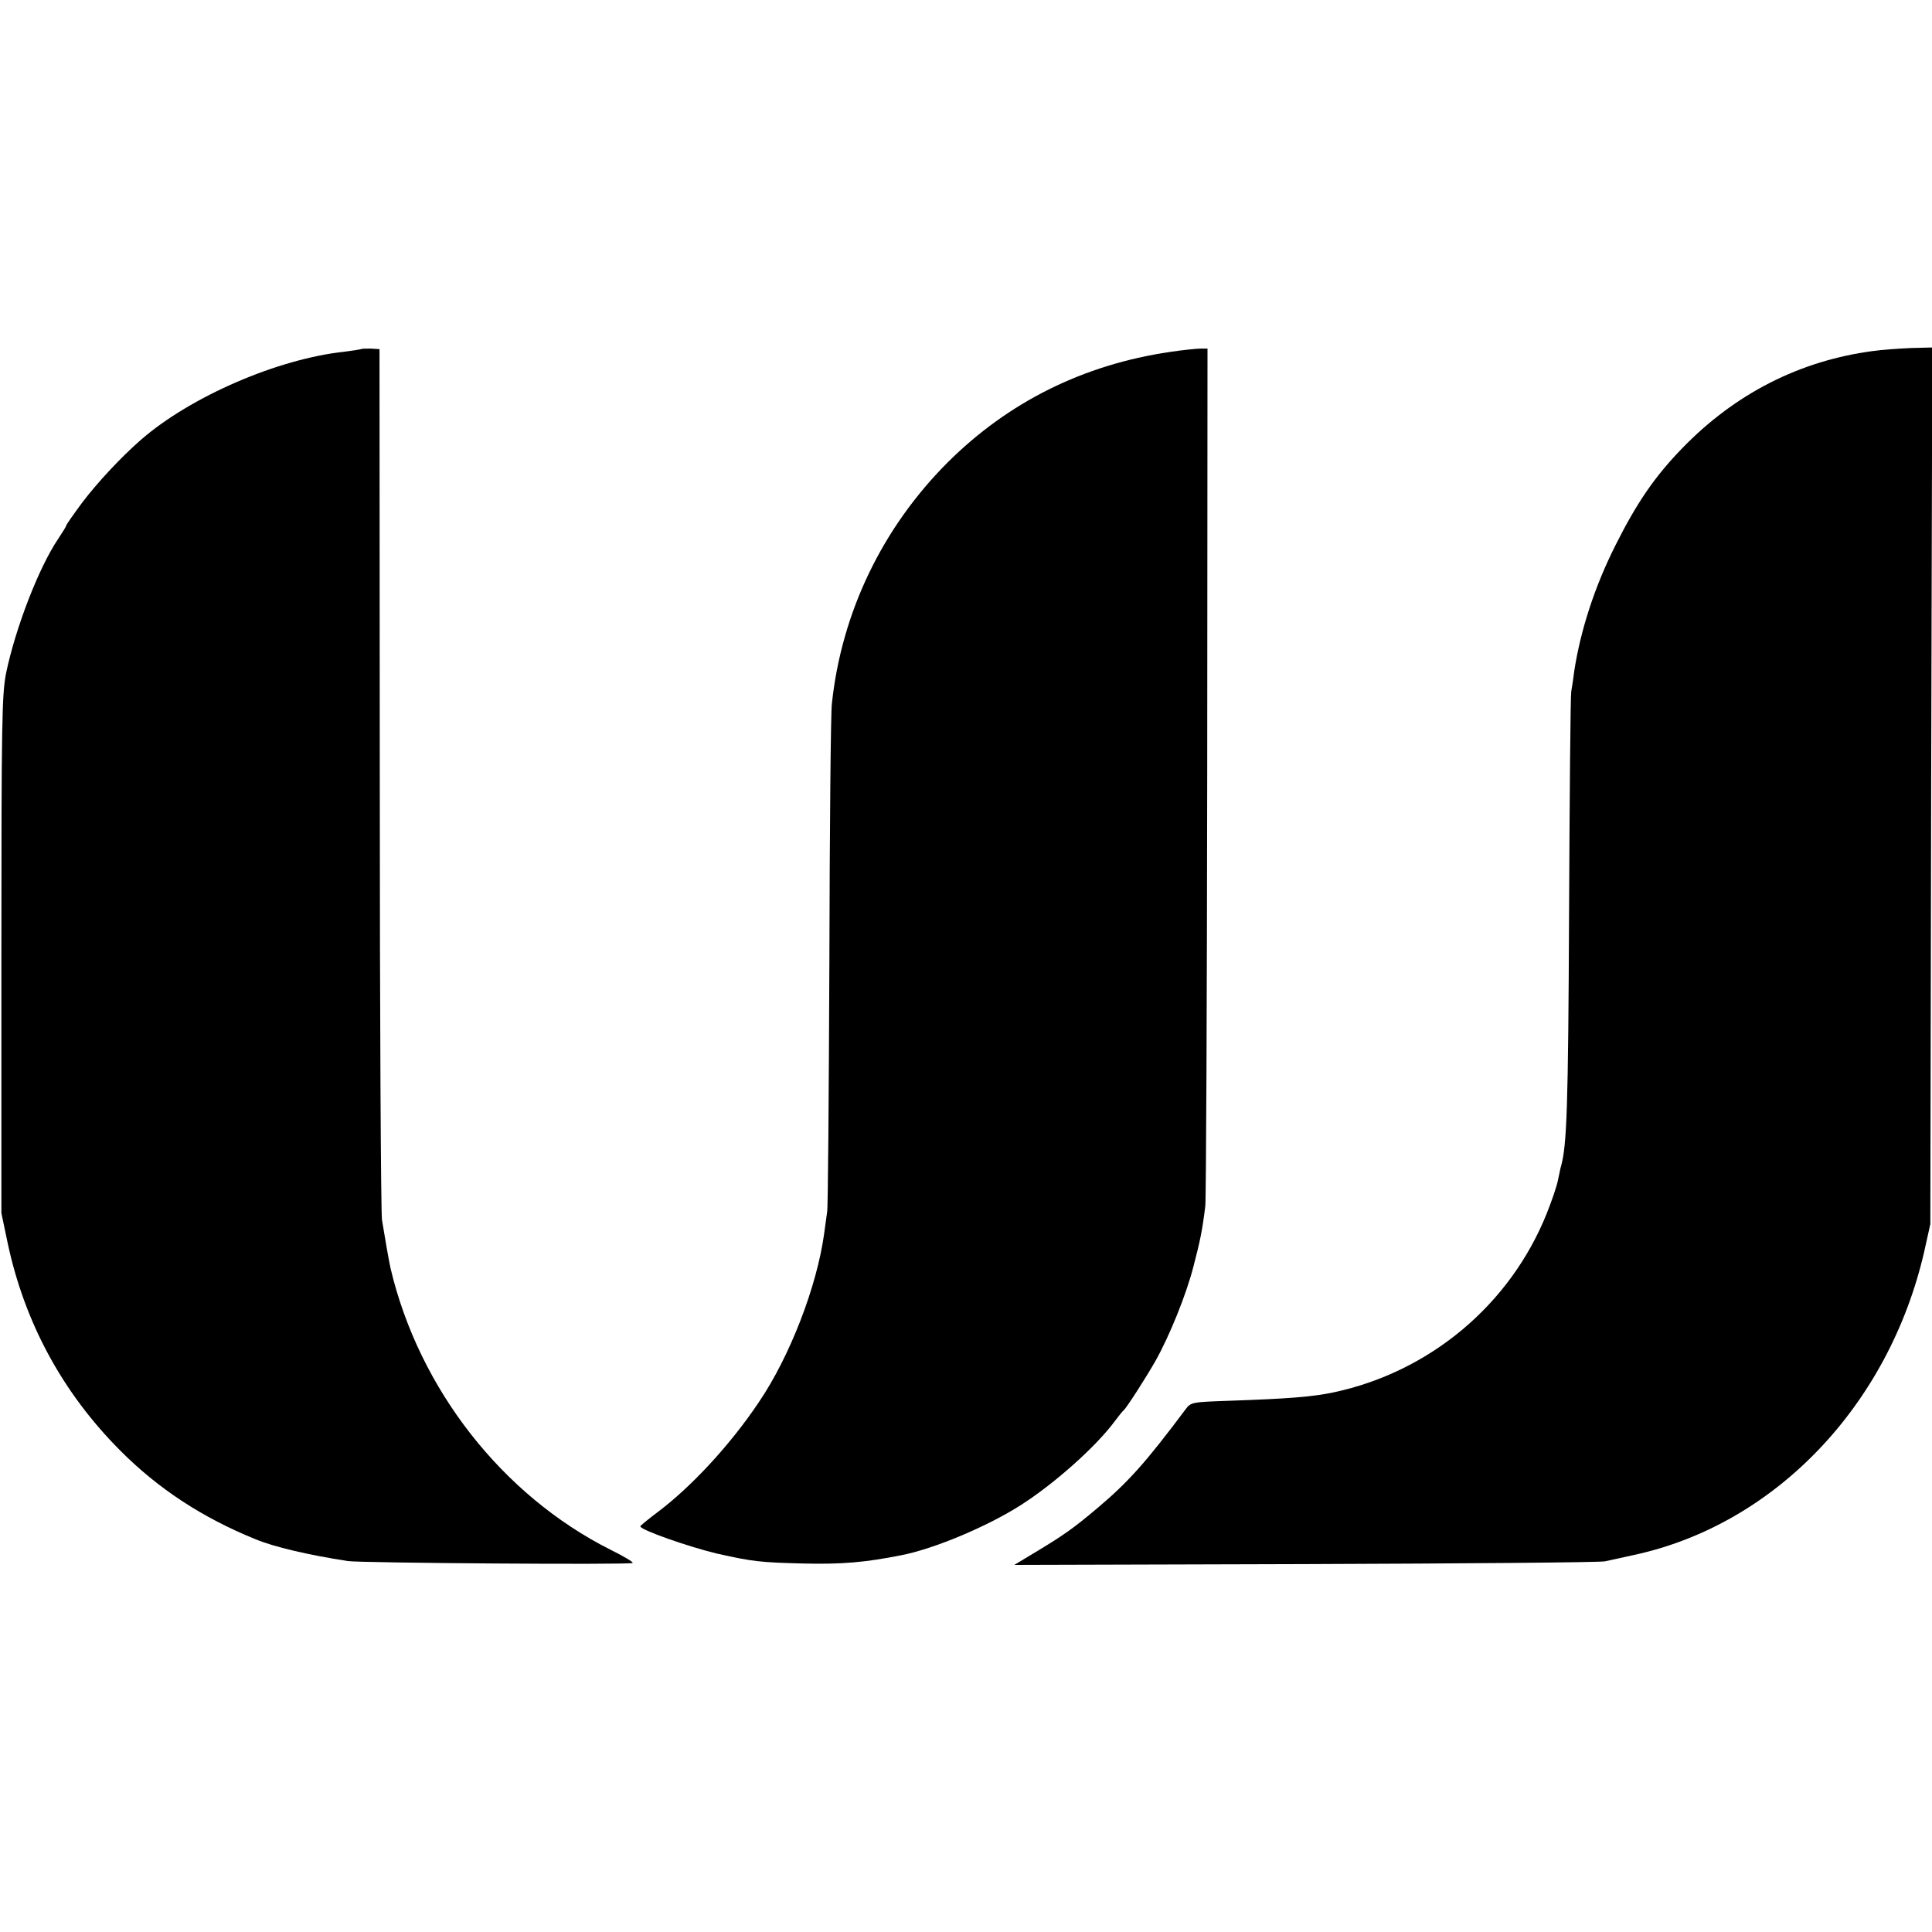
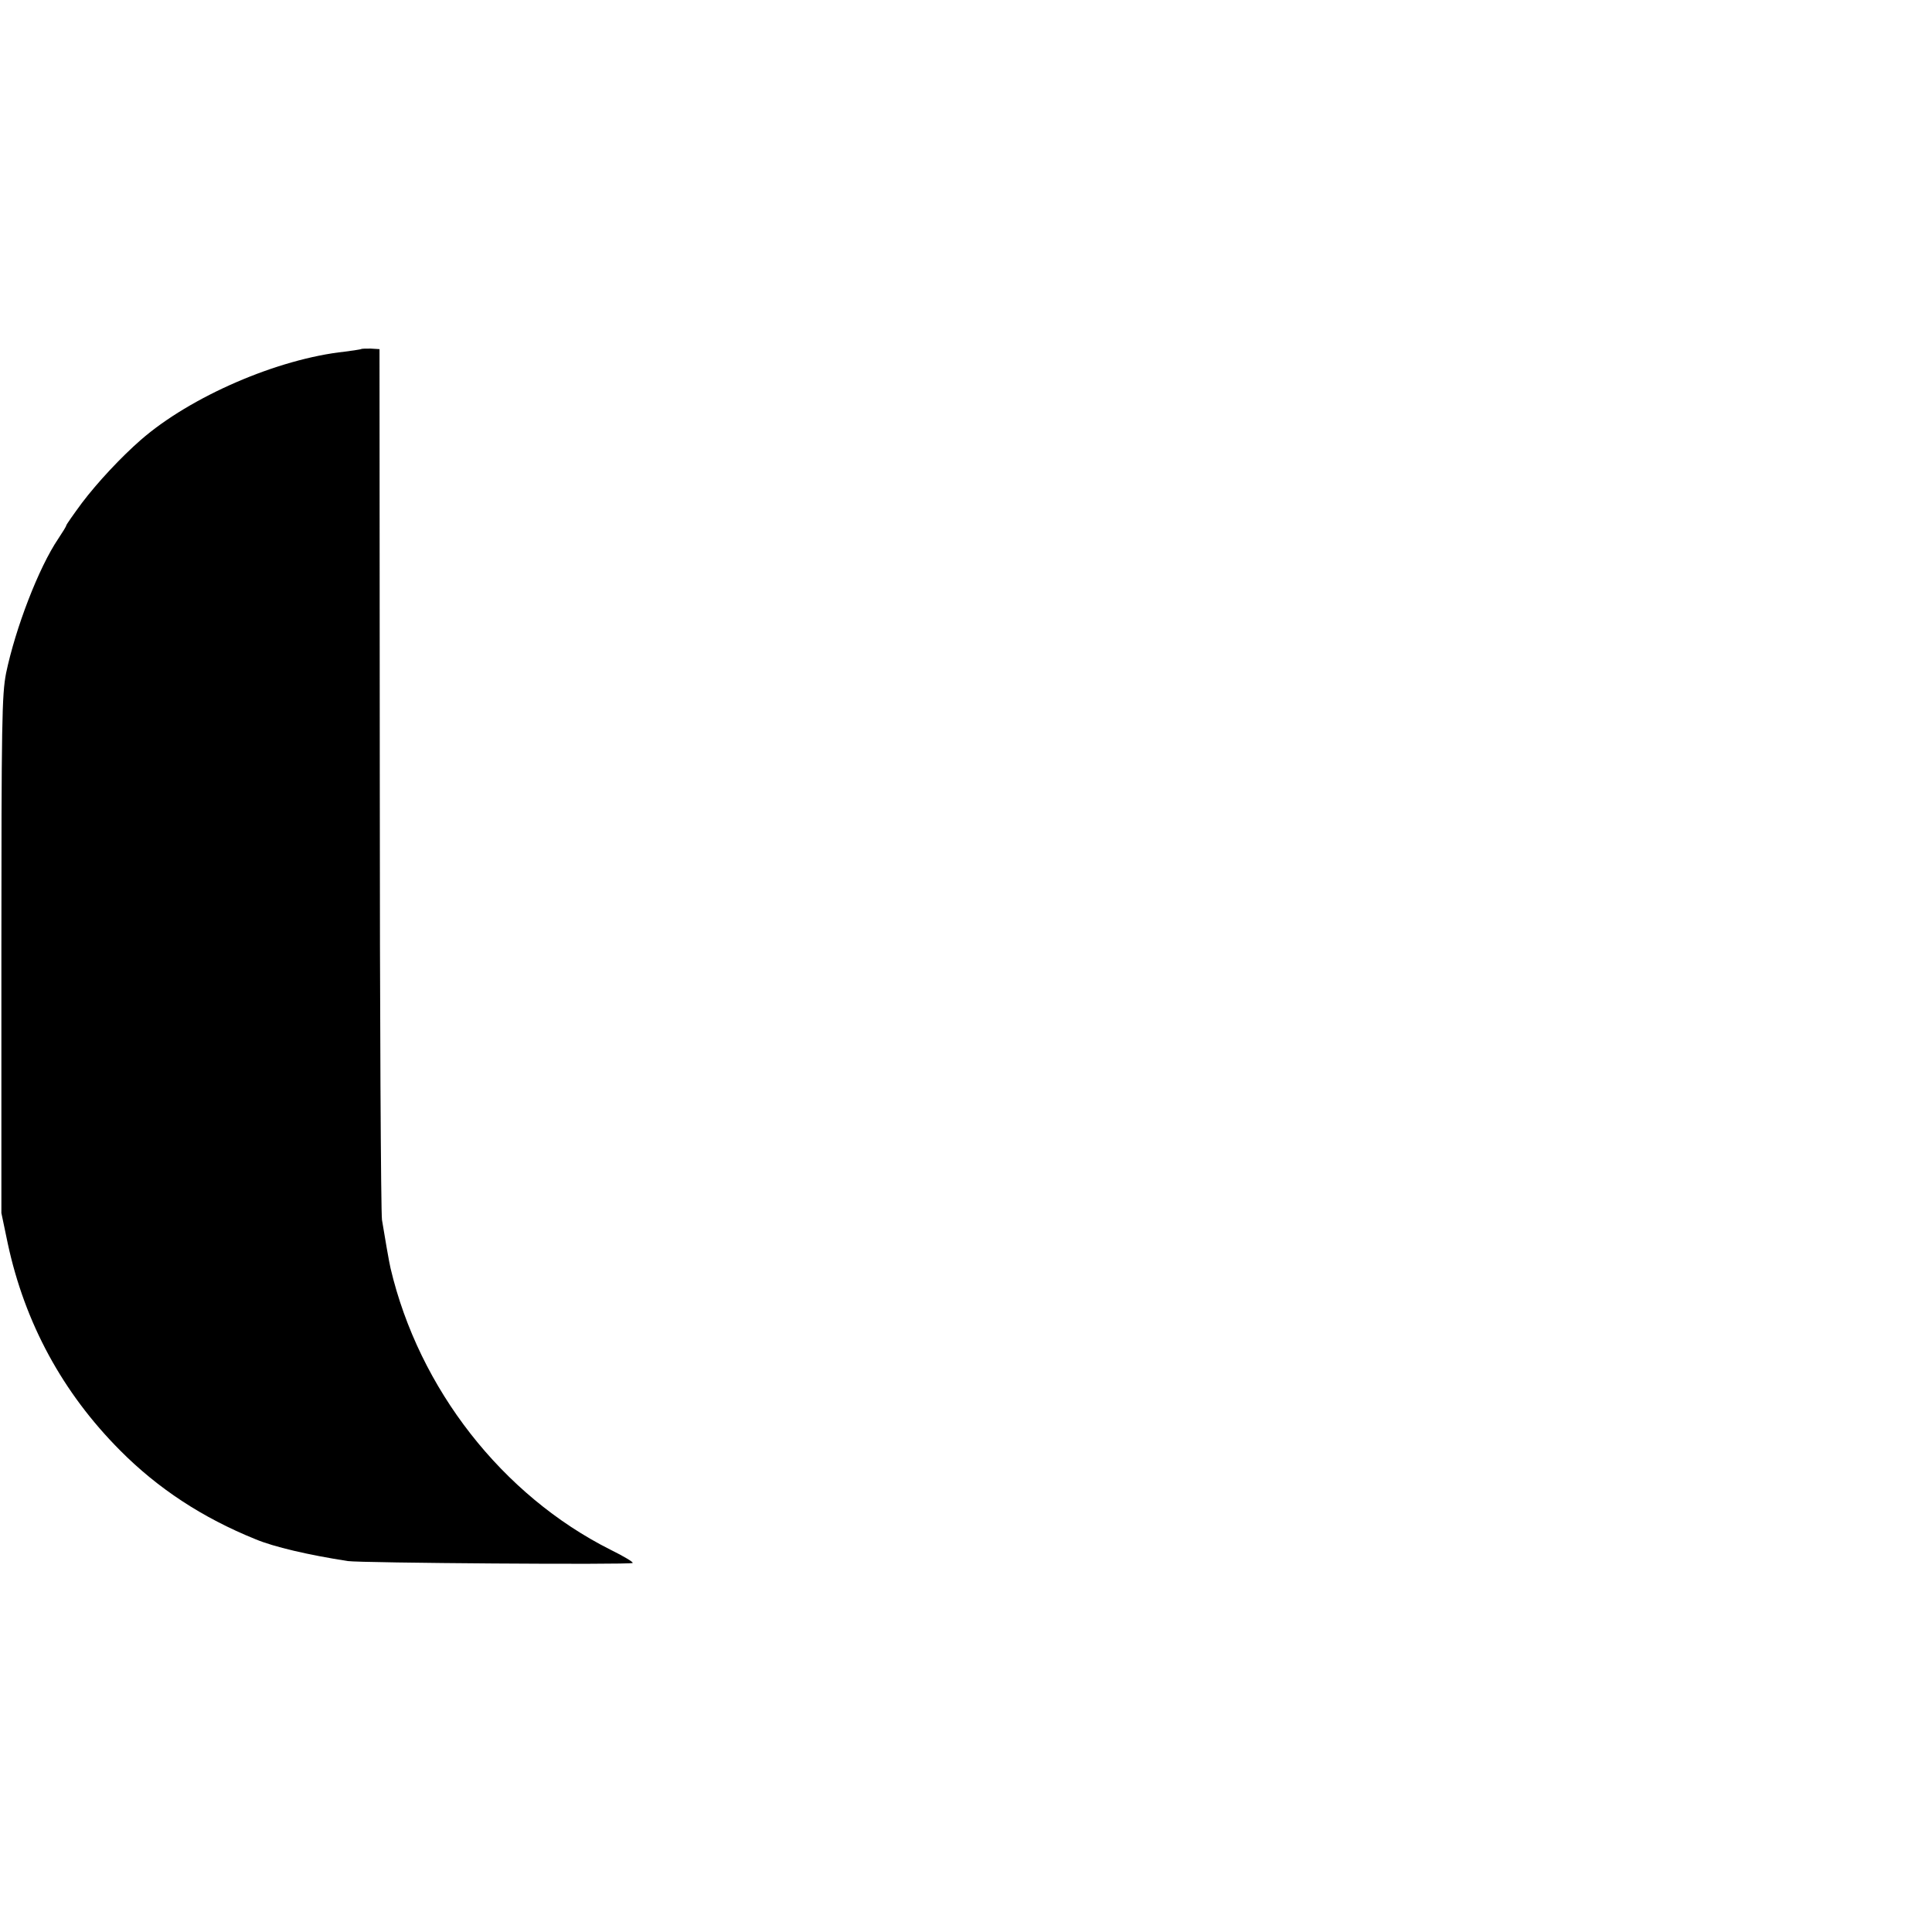
<svg xmlns="http://www.w3.org/2000/svg" version="1.0" width="700pt" height="700pt" viewBox="0 0 700 700" preserveAspectRatio="xMidYMid meet">
  <g transform="translate(0,700) scale(0.1,-0.1)" fill="#000000" stroke="none">
    <path d="M1308 5735 c-2 -1 -28 -5 -58 -9 -244 -26 -560 -163 -740 -320 -72 -63 -157 -154 -213 -228 -31 -42 -57 -79 -57 -82 0 -3 -13 -24 -29 -48 -71 -105 -155 -324 -189 -487 -15 -78 -17 -170 -17 -1021 l0 -935 23 -110 c62 -289 199 -541 407 -750 137 -138 298 -244 491 -322 67 -28 192 -57 334 -79 46 -7 1019 -14 1032 -7 5 2 -31 24 -80 48 -392 197 -694 583 -797 1020 -4 15 -23 125 -31 175 -4 25 -8 745 -8 1600 l-1 1555 -32 2 c-17 0 -33 0 -35 -2z" />
-     <path d="M4240 5725 c-314 -46 -586 -181 -806 -400 -237 -237 -385 -544 -420 -875 -4 -30 -8 -451 -9 -935 -2 -484 -5 -891 -8 -905 -2 -14 -7 -50 -11 -80 -26 -190 -124 -445 -237 -611 -103 -154 -246 -308 -368 -399 -33 -25 -60 -47 -61 -50 -1 -13 177 -75 278 -99 130 -29 154 -32 317 -36 135 -3 220 4 350 30 119 23 312 104 434 182 122 78 270 210 338 301 15 20 30 39 34 42 11 9 85 125 116 180 50 89 111 239 137 341 24 92 32 129 43 219 3 25 6 734 7 1576 l1 1531 -25 0 c-14 0 -63 -5 -110 -12z" />
-     <path d="M6785 5728 c-264 -35 -498 -154 -690 -352 -99 -102 -165 -198 -242 -352 -75 -149 -126 -306 -149 -454 -3 -25 -8 -58 -11 -75 -3 -16 -6 -379 -8 -805 -3 -702 -8 -840 -29 -915 -2 -5 -6 -28 -11 -50 -4 -22 -23 -77 -41 -122 -133 -331 -424 -574 -773 -648 -76 -16 -167 -23 -371 -30 -143 -5 -145 -5 -165 -32 -143 -191 -207 -263 -320 -358 -84 -71 -121 -97 -217 -155 l-83 -50 1055 3 c580 2 1069 6 1085 10 17 4 64 14 105 23 511 110 924 542 1052 1100 l22 99 3 1588 4 1588 -78 -2 c-43 -2 -105 -6 -138 -11z" />
  </g>
</svg>